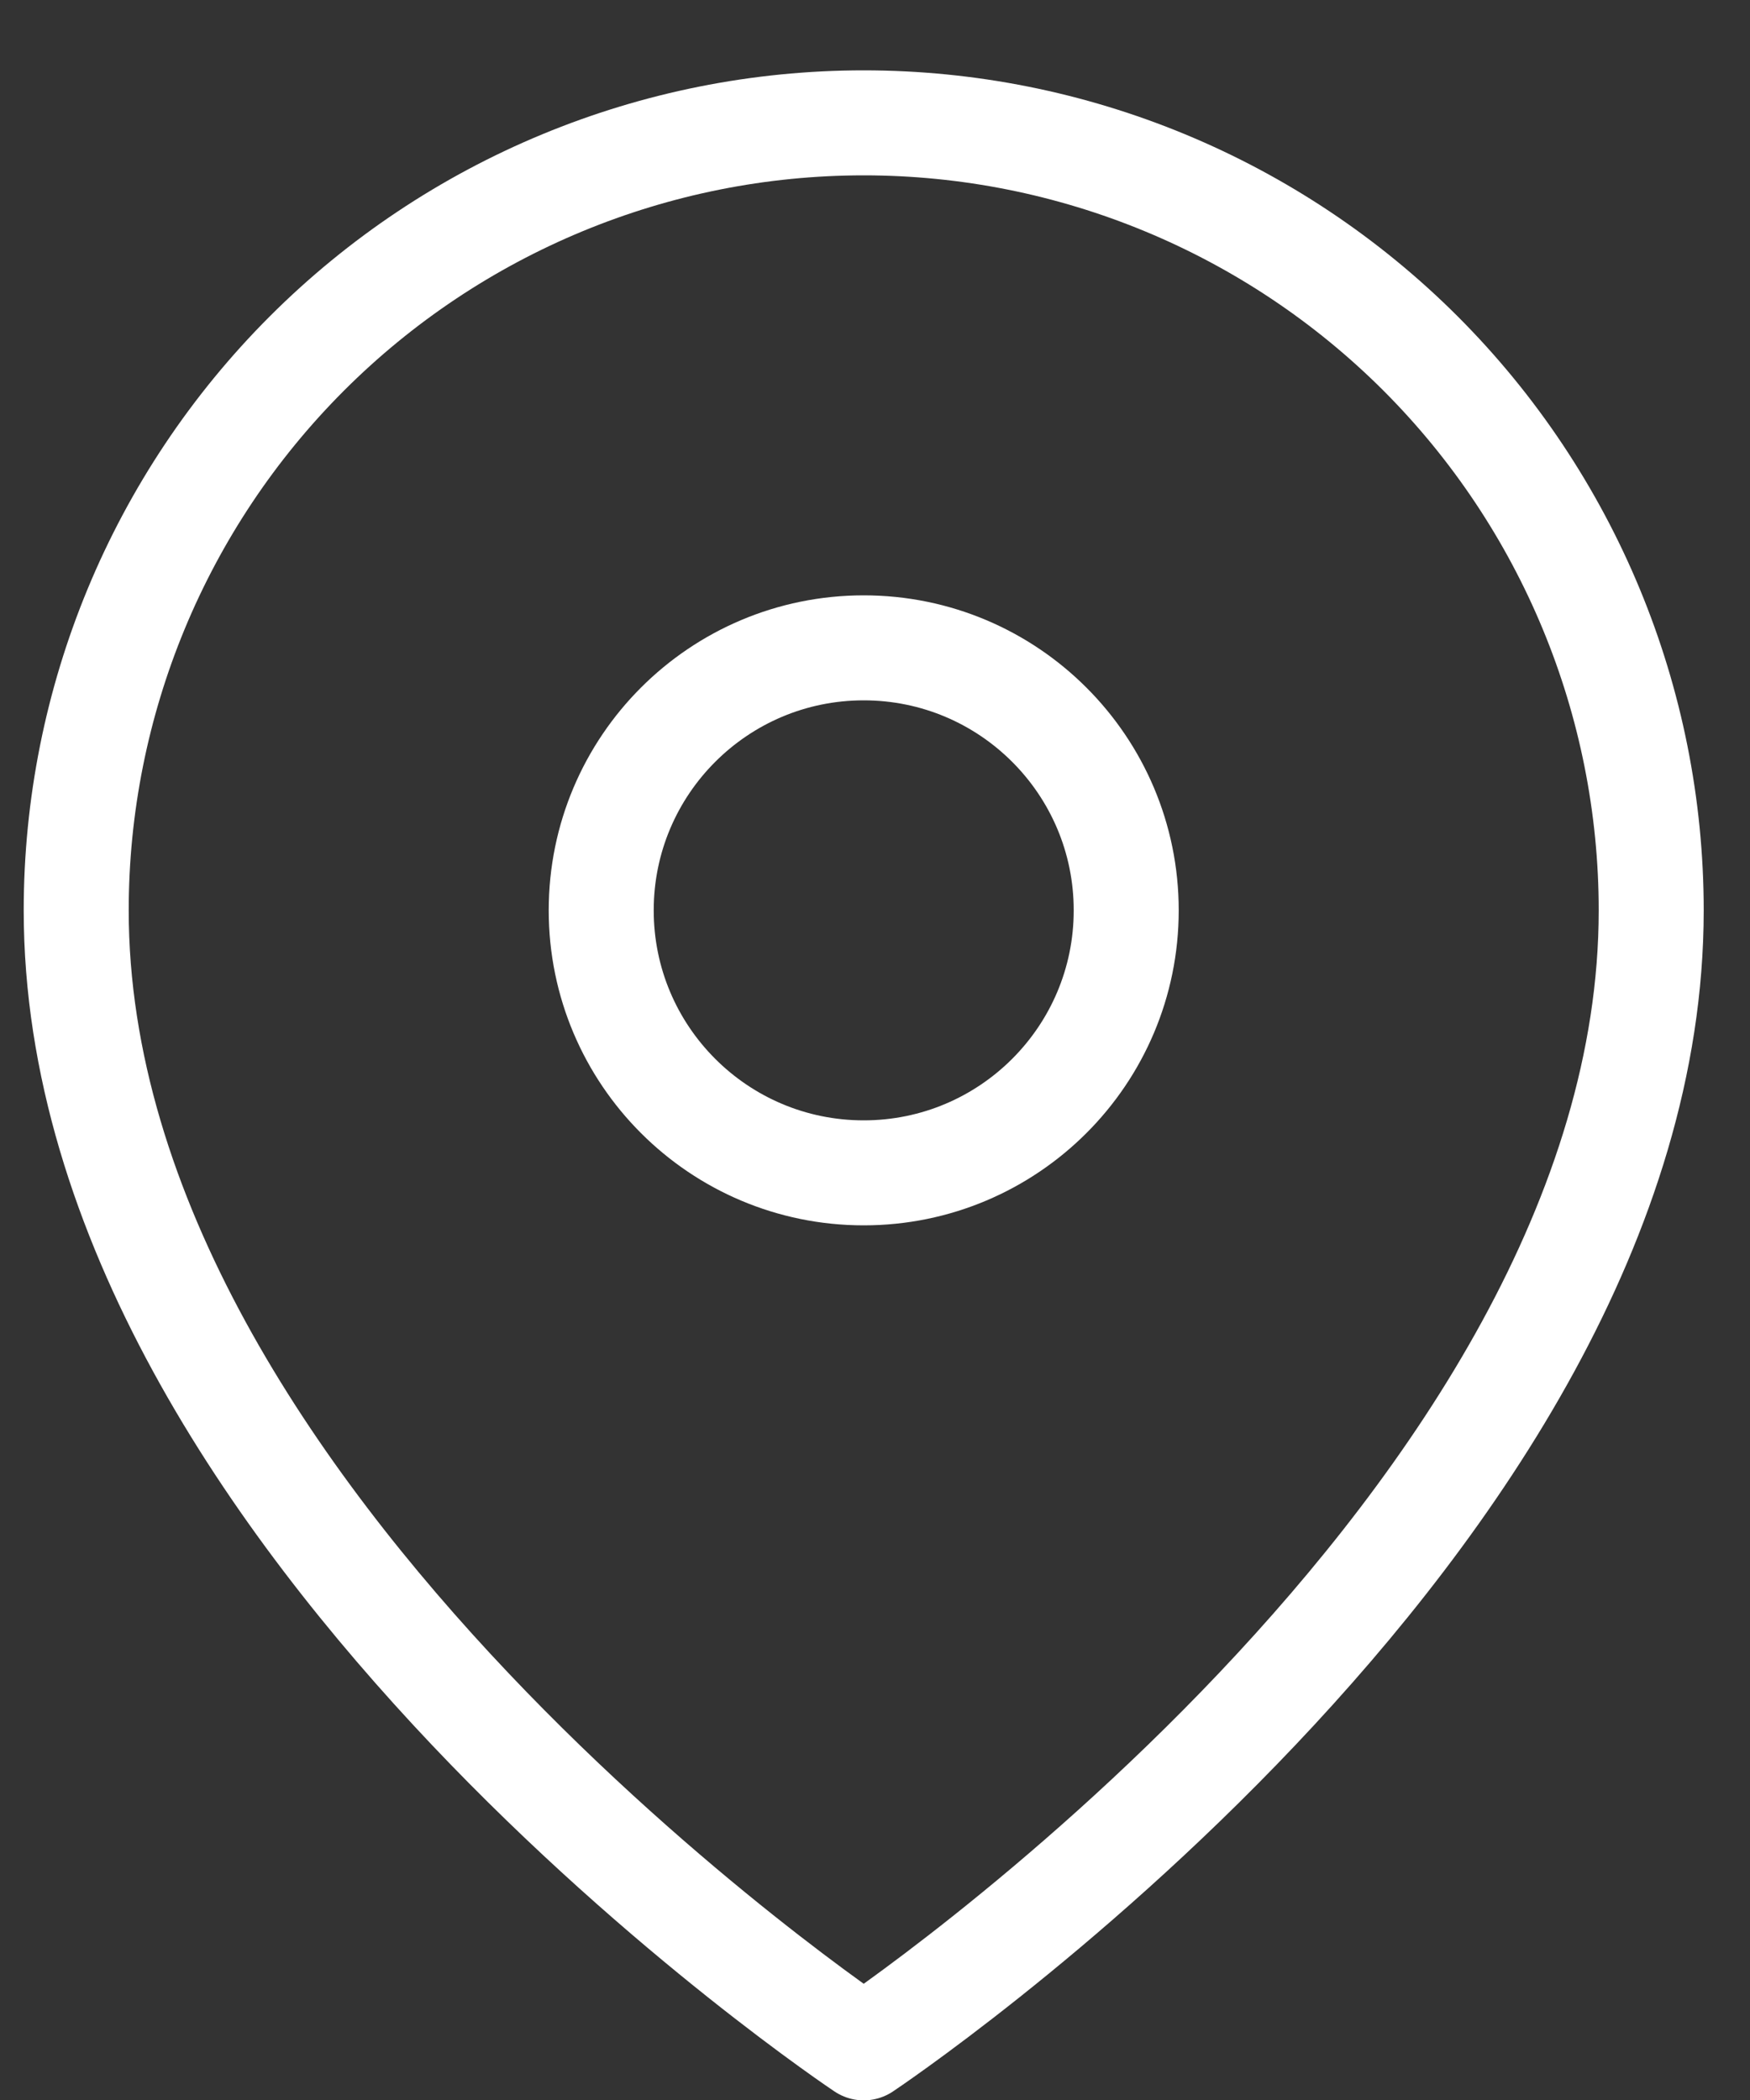
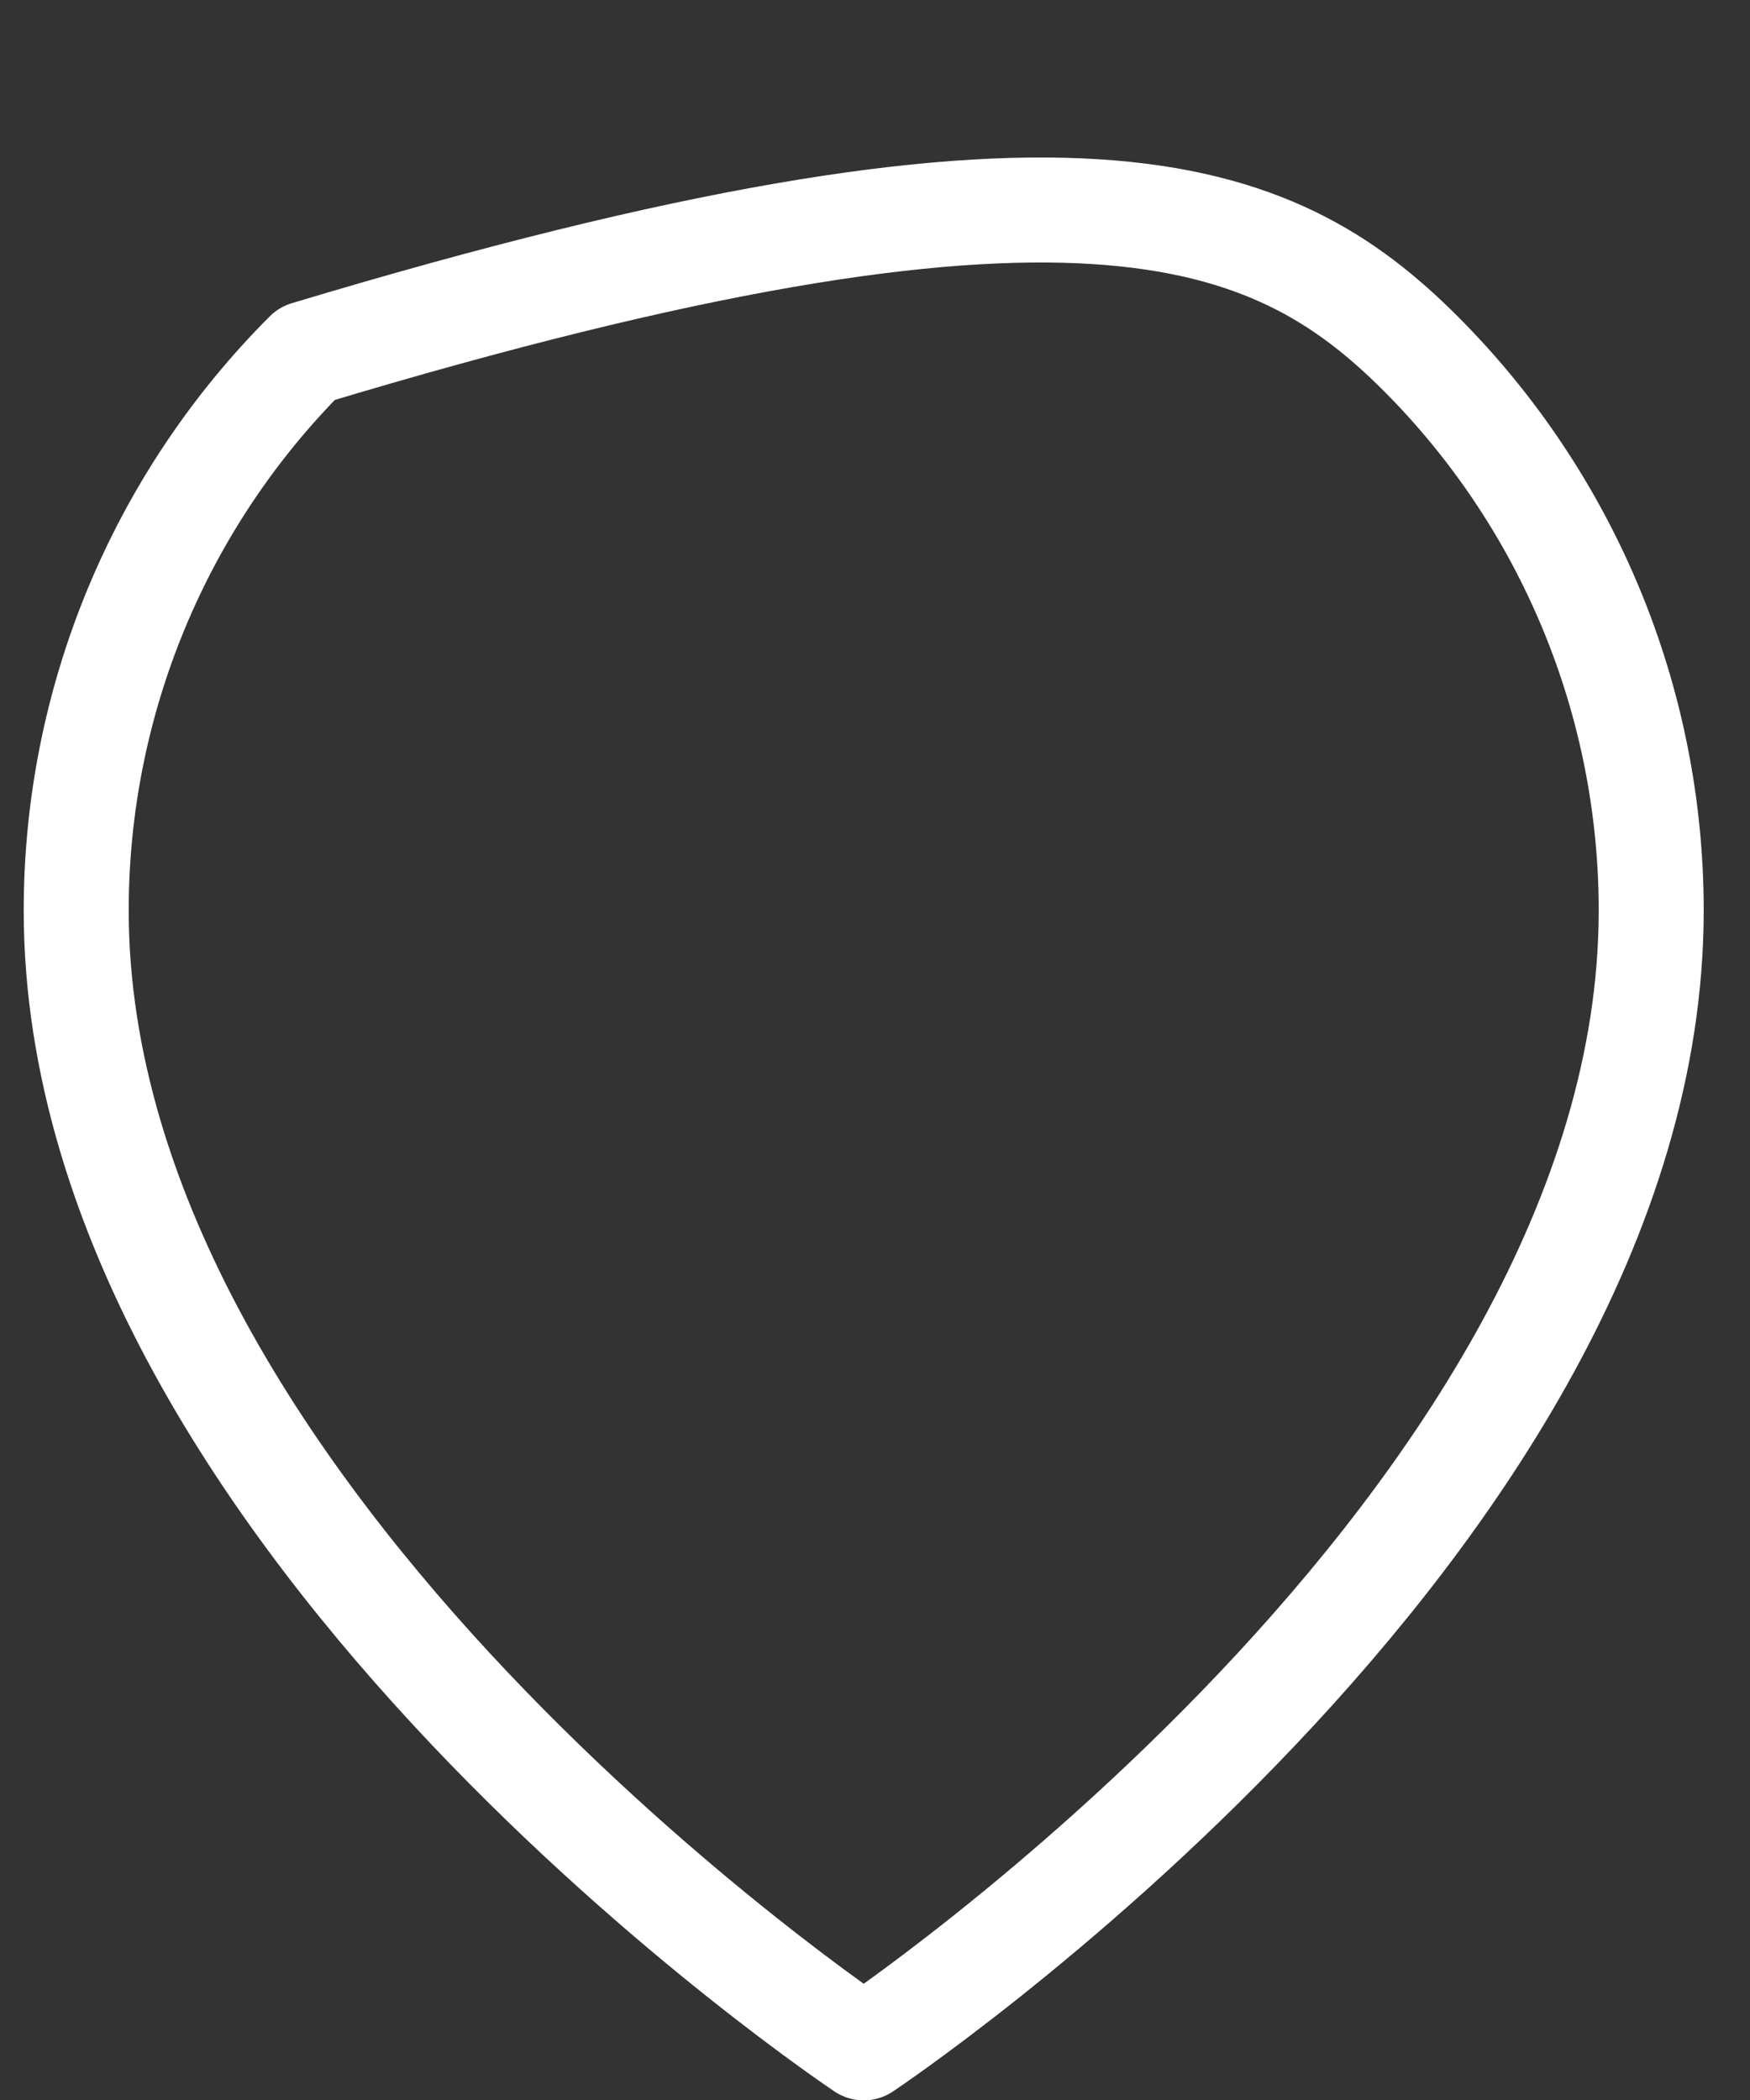
<svg xmlns="http://www.w3.org/2000/svg" width="20" height="24" viewBox="0 0 20 24" fill="none">
  <rect x="0" y="0" width="20" height="24" fill="#333333" stroke="none" />
-   <path d="M18.871 10.404C18.871 17.404 9.871 23.404 9.871 23.404C9.871 23.404 0.871 17.404 0.871 10.404C0.871 8.017 1.819 5.728 3.507 4.04C5.194 2.353 7.484 1.404 9.871 1.404C12.258 1.404 14.547 2.353 16.235 4.04C17.922 5.728 18.871 8.017 18.871 10.404Z" stroke="white" stroke-width="1.2" stroke-linecap="round" stroke-linejoin="round" />
-   <path d="M9.871 13.404C11.527 13.404 12.871 12.061 12.871 10.404C12.871 8.747 11.527 7.404 9.871 7.404C8.214 7.404 6.871 8.747 6.871 10.404C6.871 12.061 8.214 13.404 9.871 13.404Z" stroke="white" stroke-width="1.2" stroke-linecap="round" stroke-linejoin="round" />
+   <path d="M18.871 10.404C18.871 17.404 9.871 23.404 9.871 23.404C9.871 23.404 0.871 17.404 0.871 10.404C0.871 8.017 1.819 5.728 3.507 4.04C12.258 1.404 14.547 2.353 16.235 4.04C17.922 5.728 18.871 8.017 18.871 10.404Z" stroke="white" stroke-width="1.2" stroke-linecap="round" stroke-linejoin="round" />
</svg>